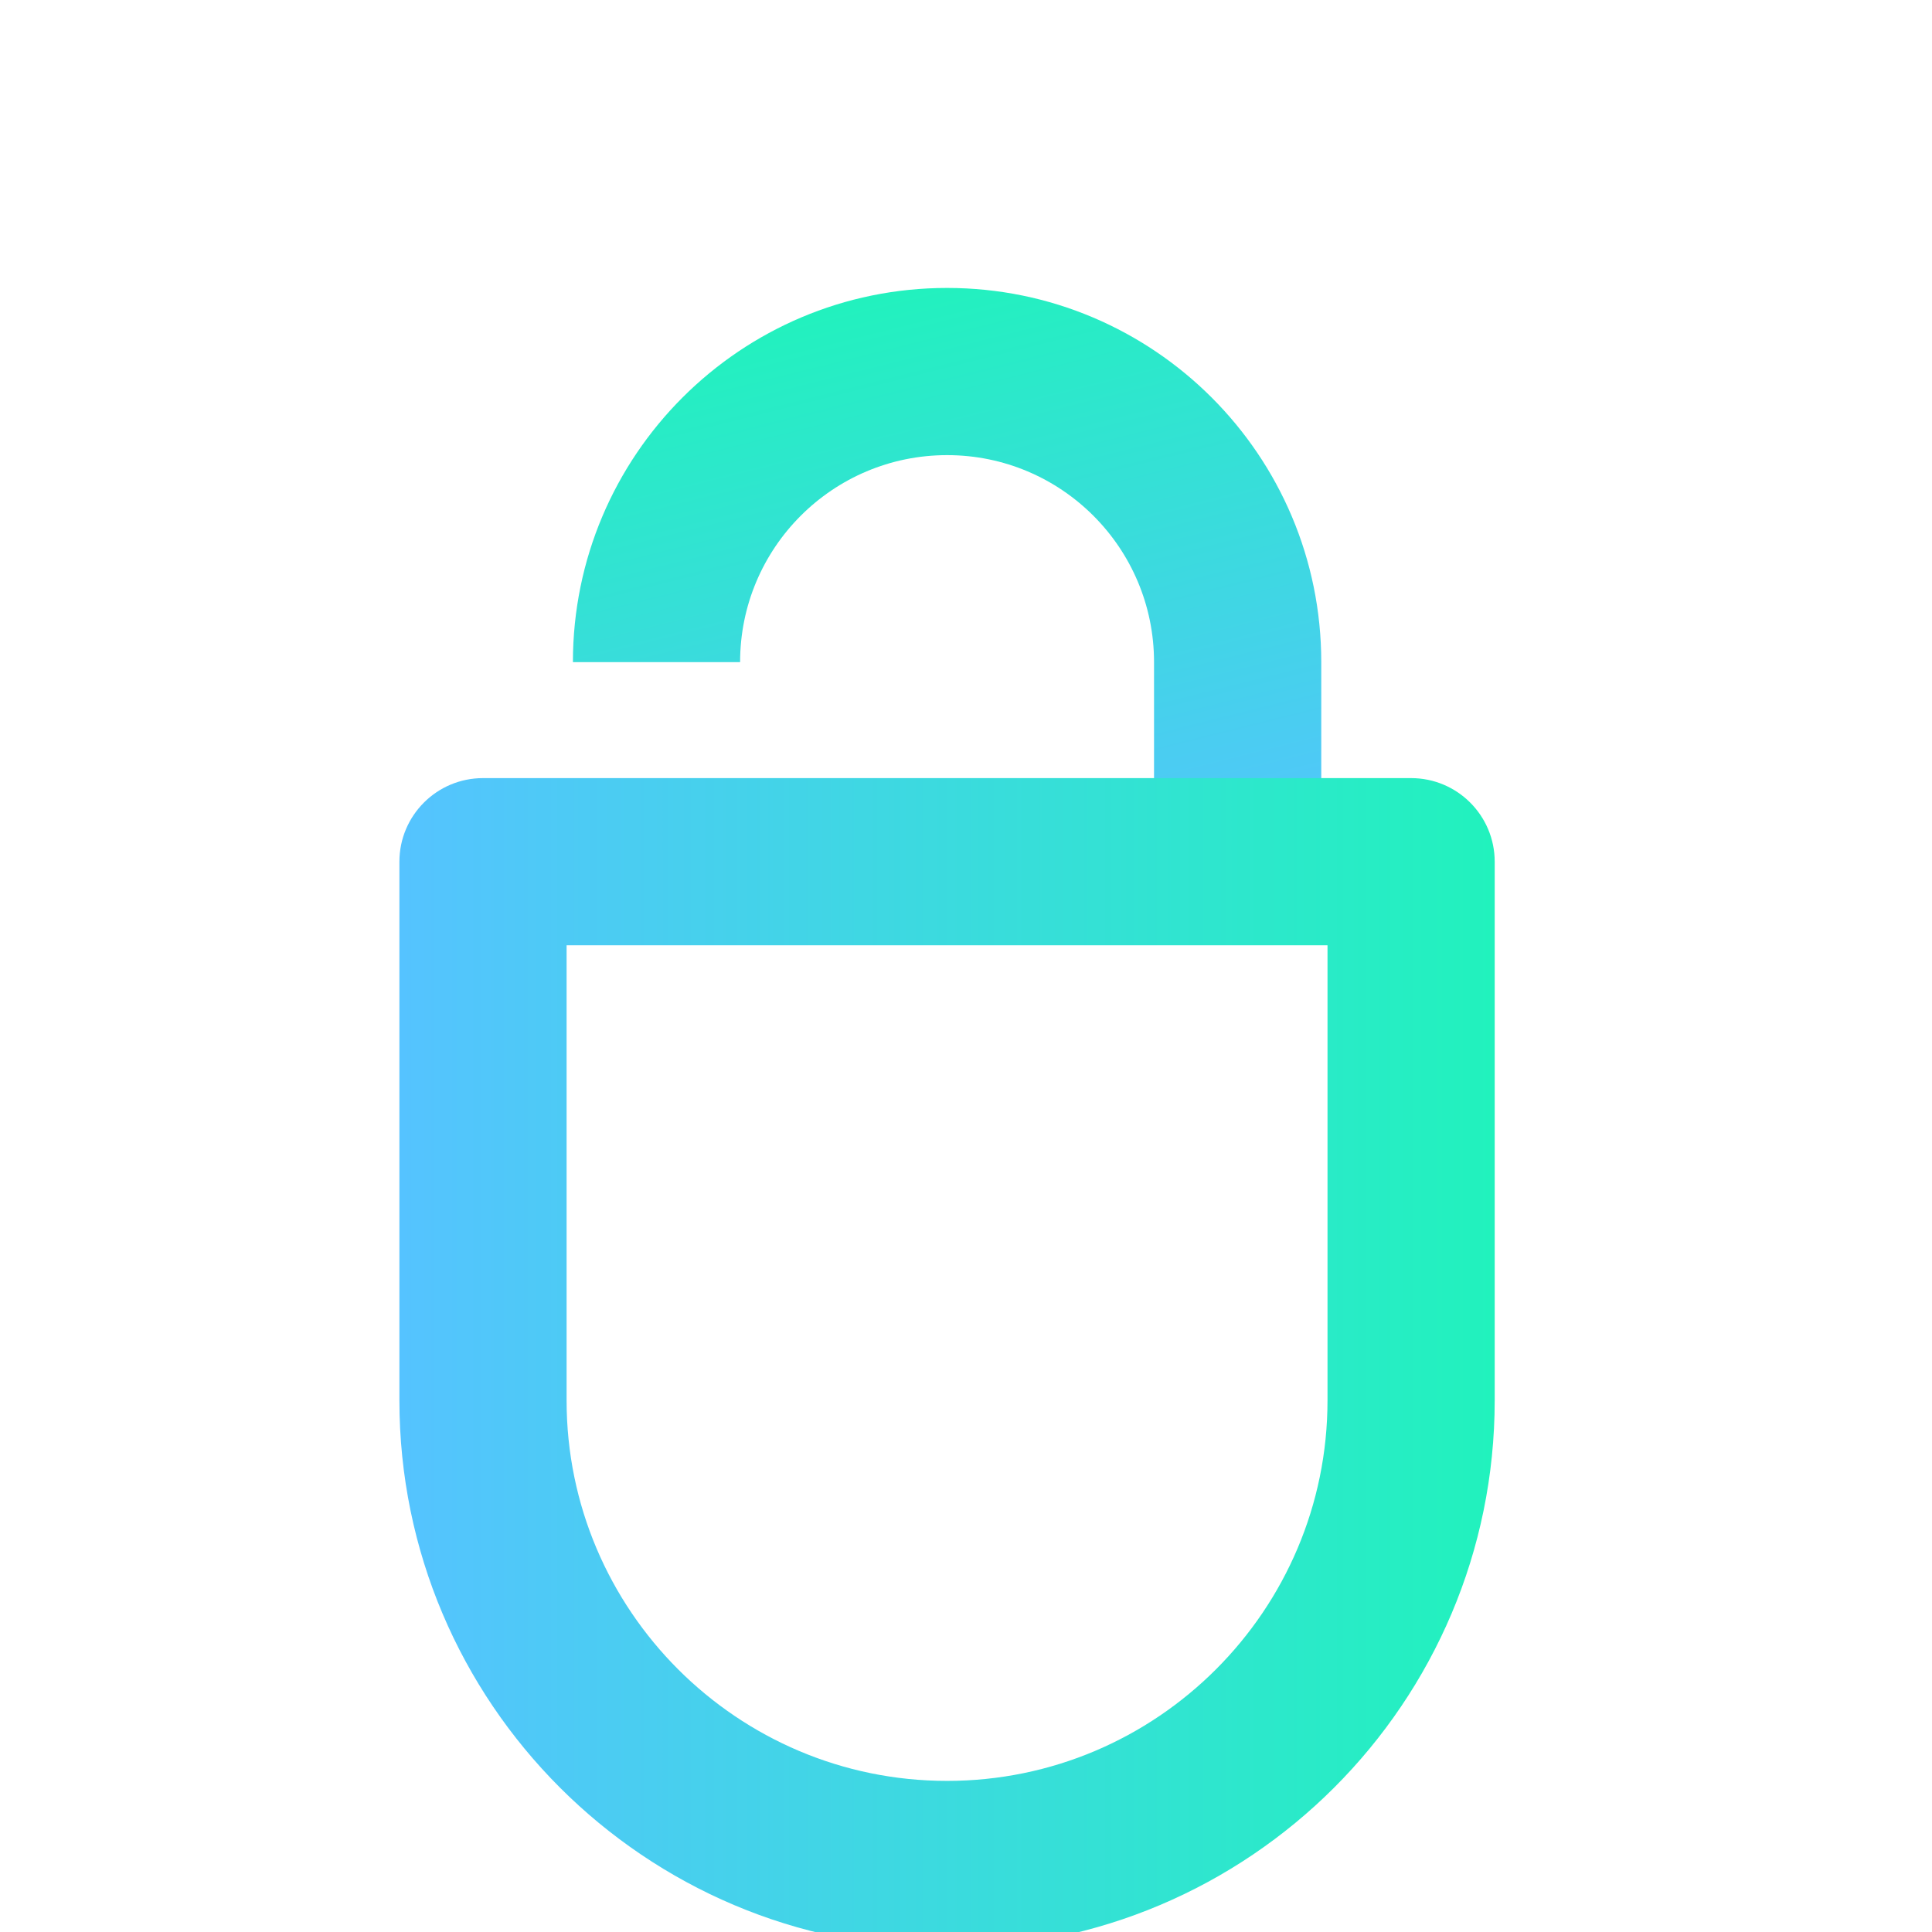
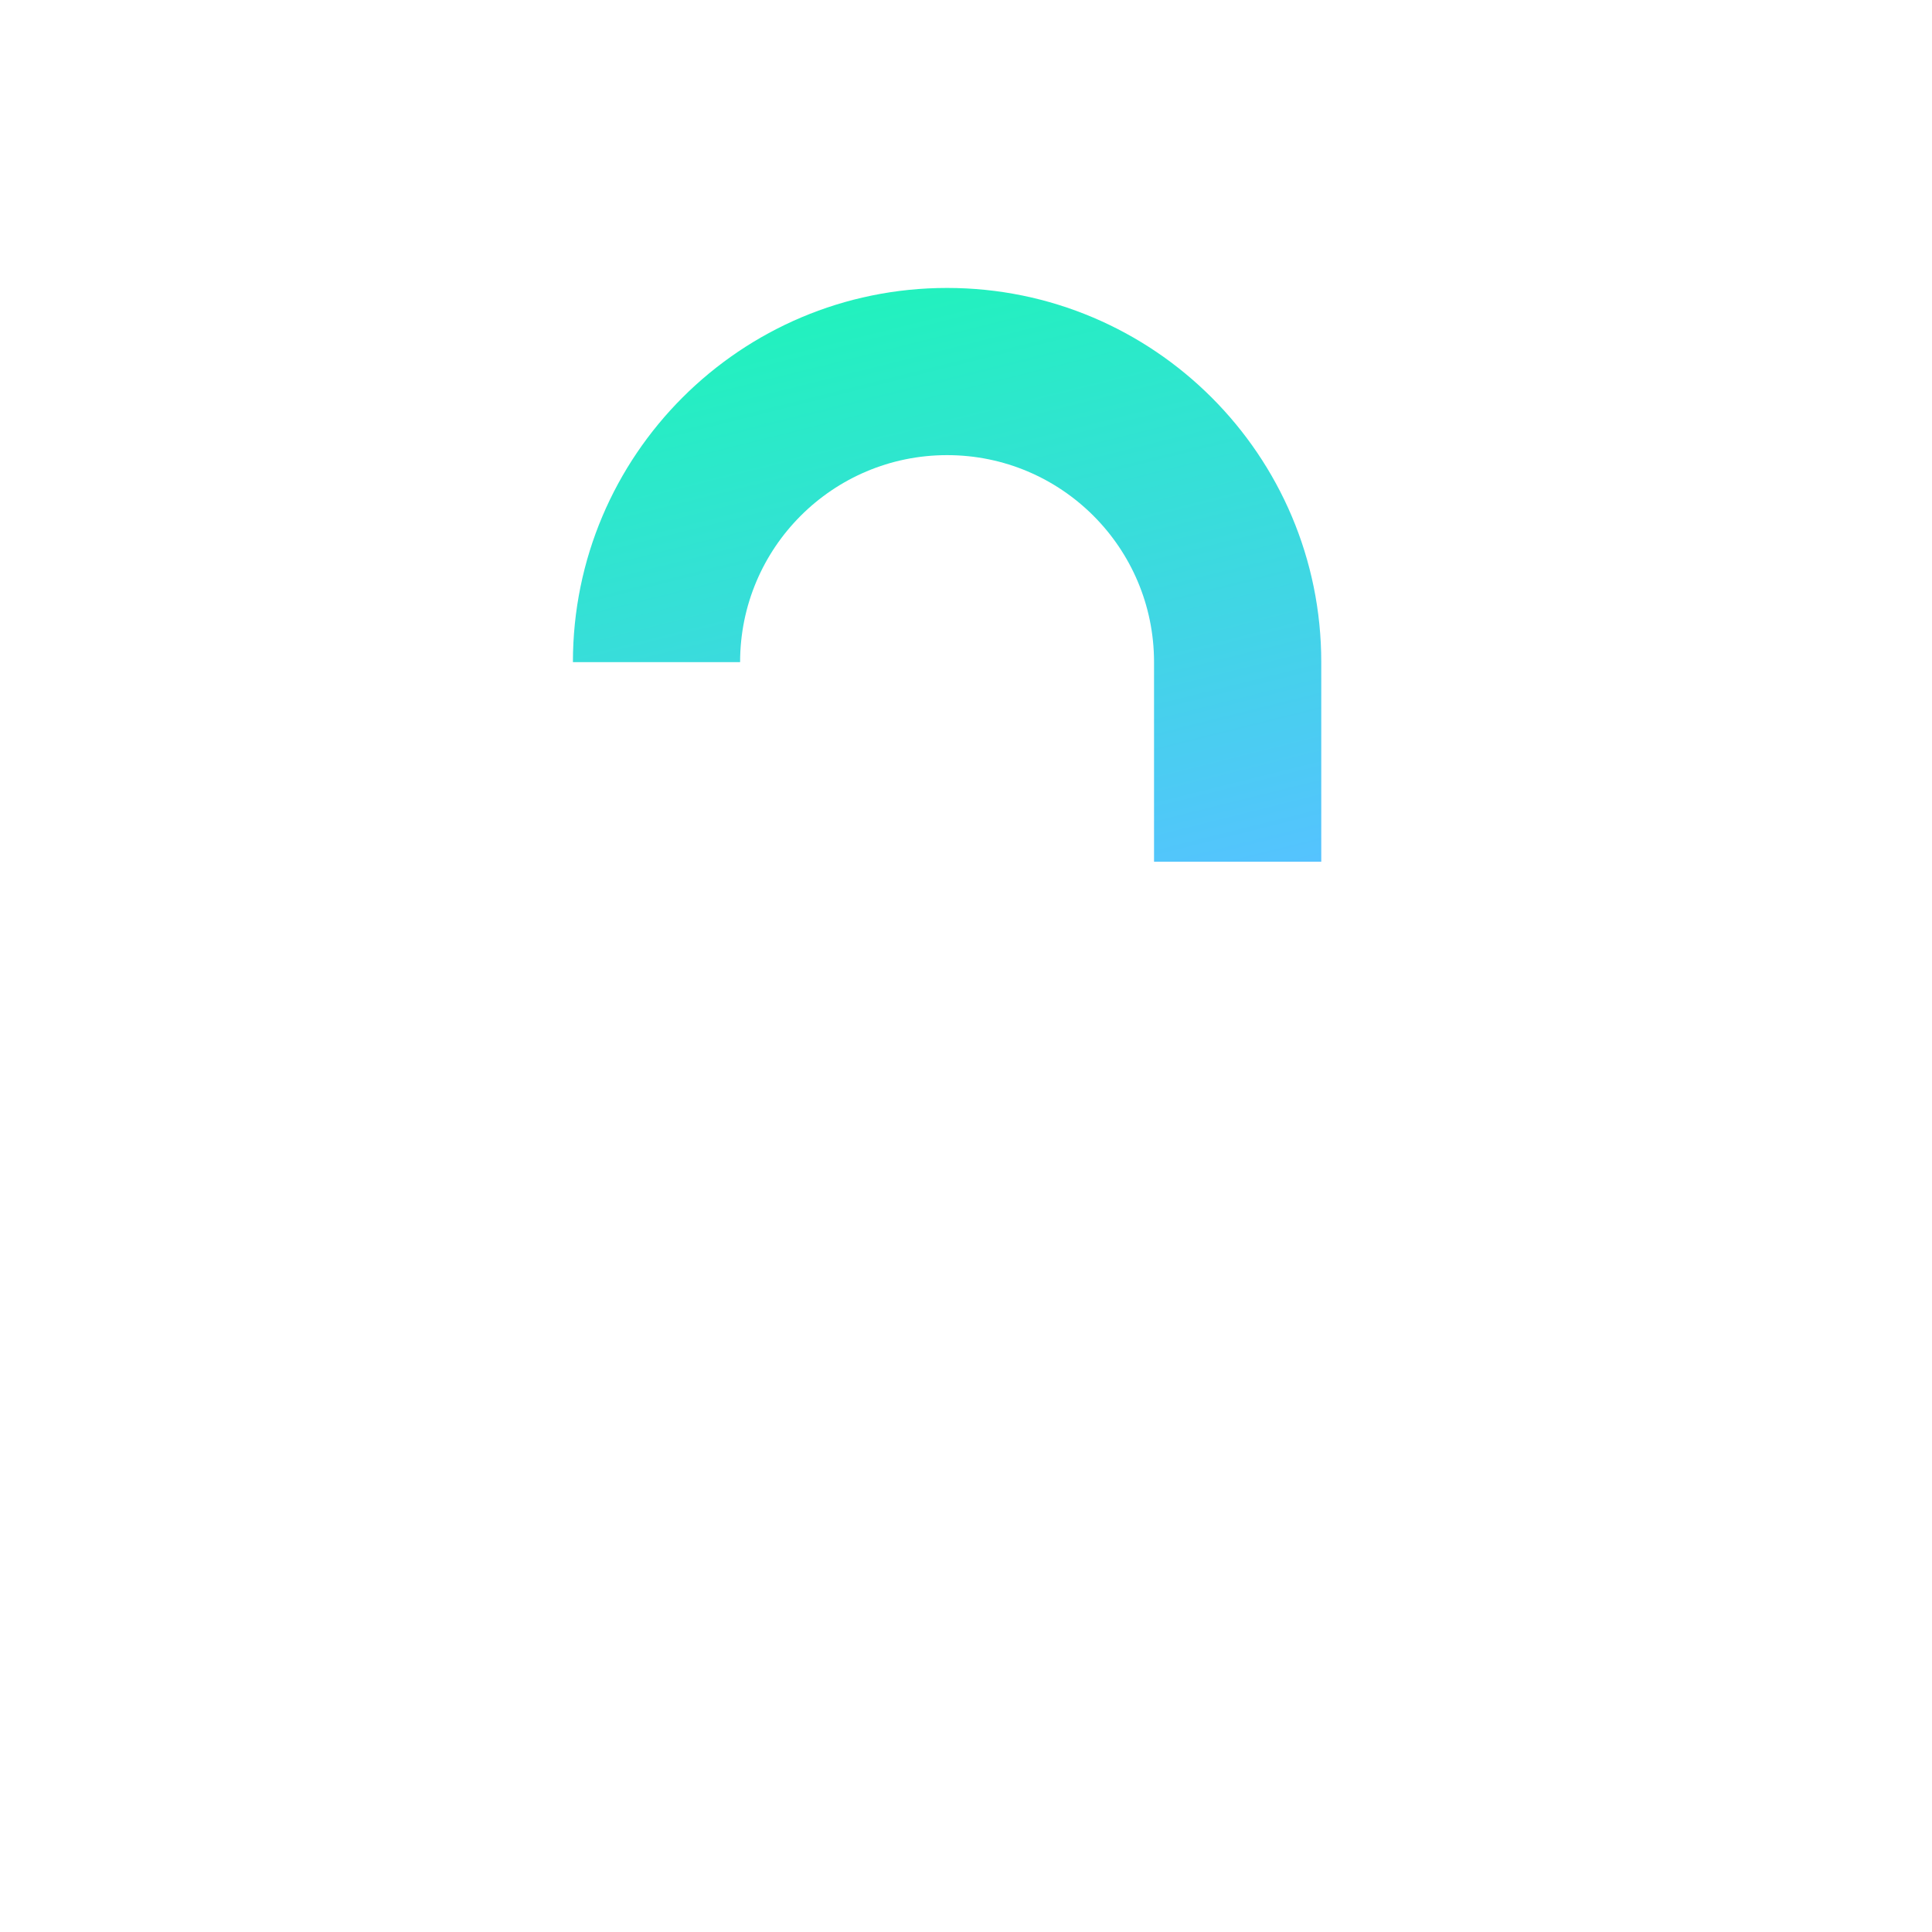
<svg xmlns="http://www.w3.org/2000/svg" width="52" height="52" viewBox="0 0 52 52" fill="none">
  <g clip-path="url(#clip0_256_5517)">
    <g filter="url(#filter0_d_256_5517)">
      <path fill-rule="evenodd" clip-rule="evenodd" d="M15.42 13.821C15.42 8.259 19.929 3.75 25.491 3.75C31.053 3.75 35.562 8.259 35.562 13.821V19.193H31.061V13.821C31.061 10.744 28.567 8.25 25.491 8.25C22.414 8.25 19.92 10.744 19.92 13.821H15.42Z" fill="url(#paint0_linear_256_5517)" />
-       <path fill-rule="evenodd" clip-rule="evenodd" d="M10.75 19.193C10.75 17.951 11.757 16.943 13 16.943H37.98C39.223 16.943 40.23 17.951 40.23 19.193V33.693C40.23 41.826 33.623 48.433 25.49 48.433C17.357 48.433 10.75 41.826 10.75 33.693V19.193ZM15.25 21.443V33.693C15.25 39.341 19.843 43.933 25.49 43.933C31.137 43.933 35.73 39.341 35.73 33.693V21.443H15.25Z" fill="url(#paint1_linear_256_5517)" />
    </g>
  </g>
  <defs>
    <filter id="filter0_d_256_5517" x="-5.25" y="-8.25" width="61.48" height="76.683" filterUnits="userSpaceOnUse" color-interpolation-filters="sRGB">
      <feFlood flood-opacity="0" result="BackgroundImageFix" />
      <feColorMatrix in="SourceAlpha" type="matrix" values="0 0 0 0 0 0 0 0 0 0 0 0 0 0 0 0 0 0 127 0" result="hardAlpha" />
      <feOffset dy="4" />
      <feGaussianBlur stdDeviation="8" />
      <feComposite in2="hardAlpha" operator="out" />
      <feColorMatrix type="matrix" values="0 0 0 0 0.333 0 0 0 0 0.765 0 0 0 0 1 0 0 0 0.3 0" />
      <feBlend mode="normal" in2="BackgroundImageFix" result="effect1_dropShadow_256_5517" />
      <feBlend mode="normal" in="SourceGraphic" in2="effect1_dropShadow_256_5517" result="shape" />
    </filter>
    <linearGradient id="paint0_linear_256_5517" x1="27.224" y1="21.222" x2="22.892" y2="3.892" gradientUnits="userSpaceOnUse">
      <stop stop-color="#55C3FF" />
      <stop offset="1" stop-color="#21F2BD" />
    </linearGradient>
    <linearGradient id="paint1_linear_256_5517" x1="10.75" y1="32.683" x2="40.23" y2="32.683" gradientUnits="userSpaceOnUse">
      <stop stop-color="#55C3FF" />
      <stop offset="1" stop-color="#21F2BD" />
    </linearGradient>
    <clipPath id="clip0_256_5517">
      <rect width="52" height="52" fill="white" />
    </clipPath>
  </defs>
</svg>